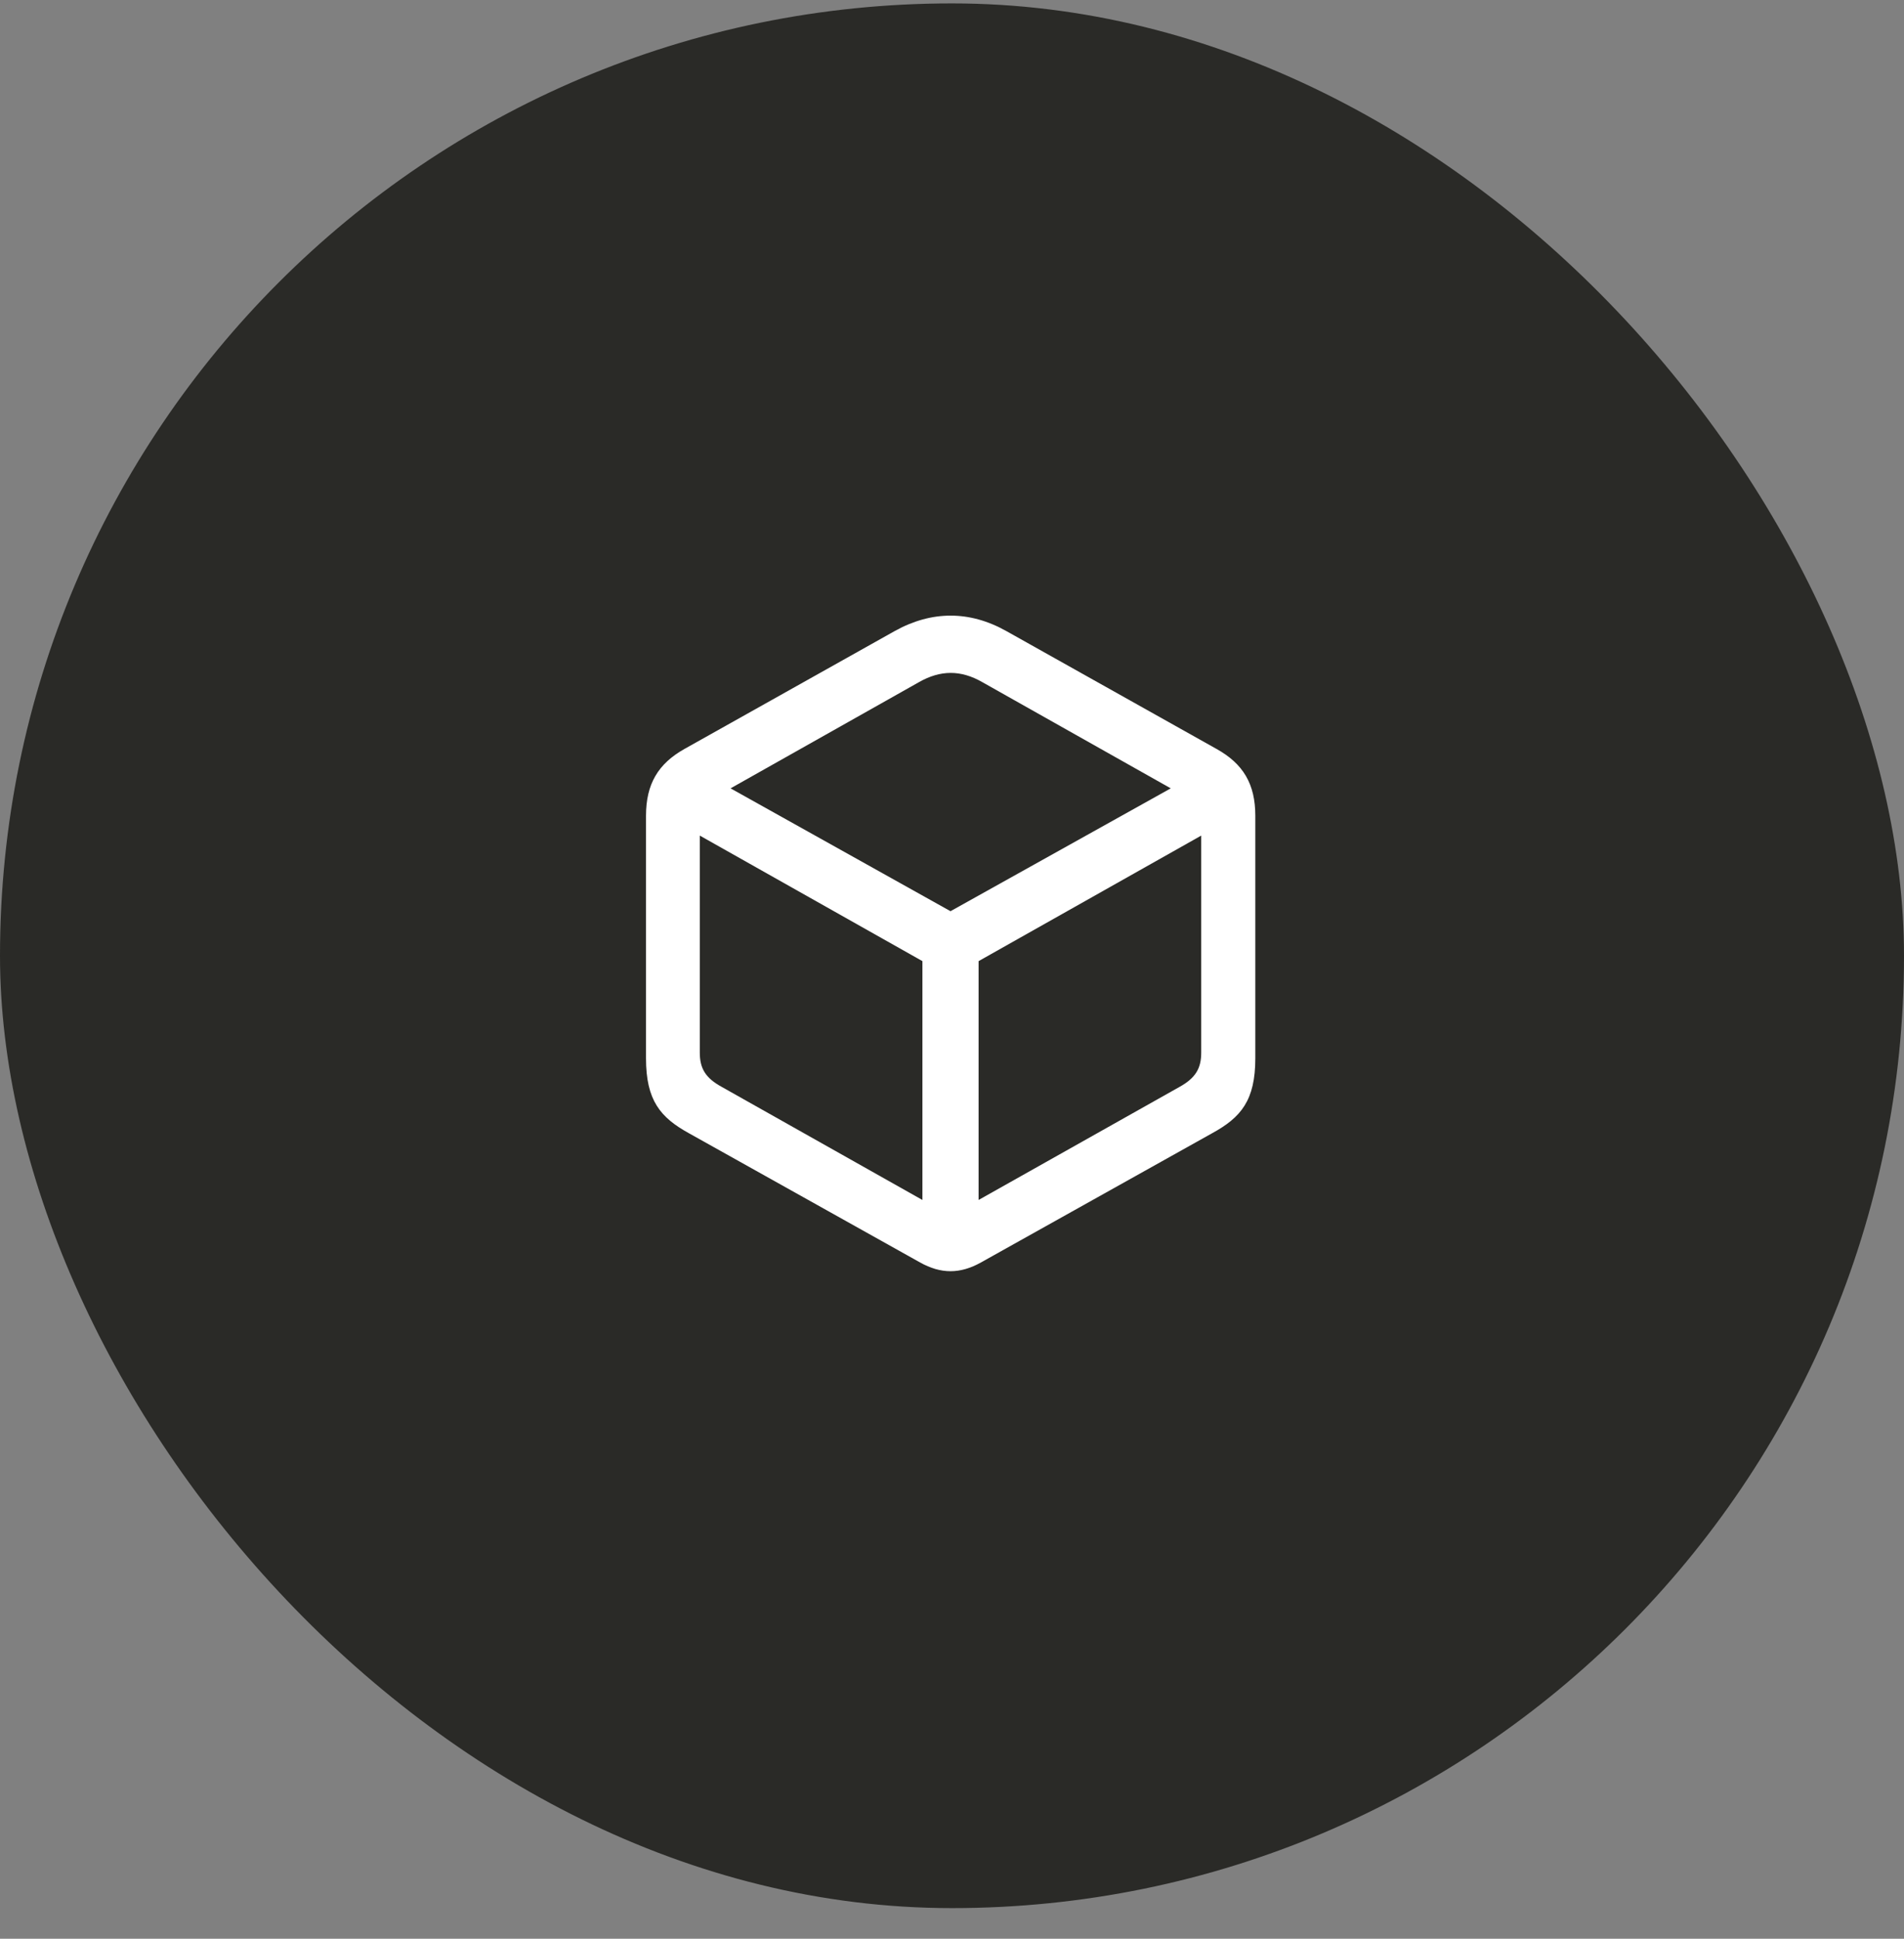
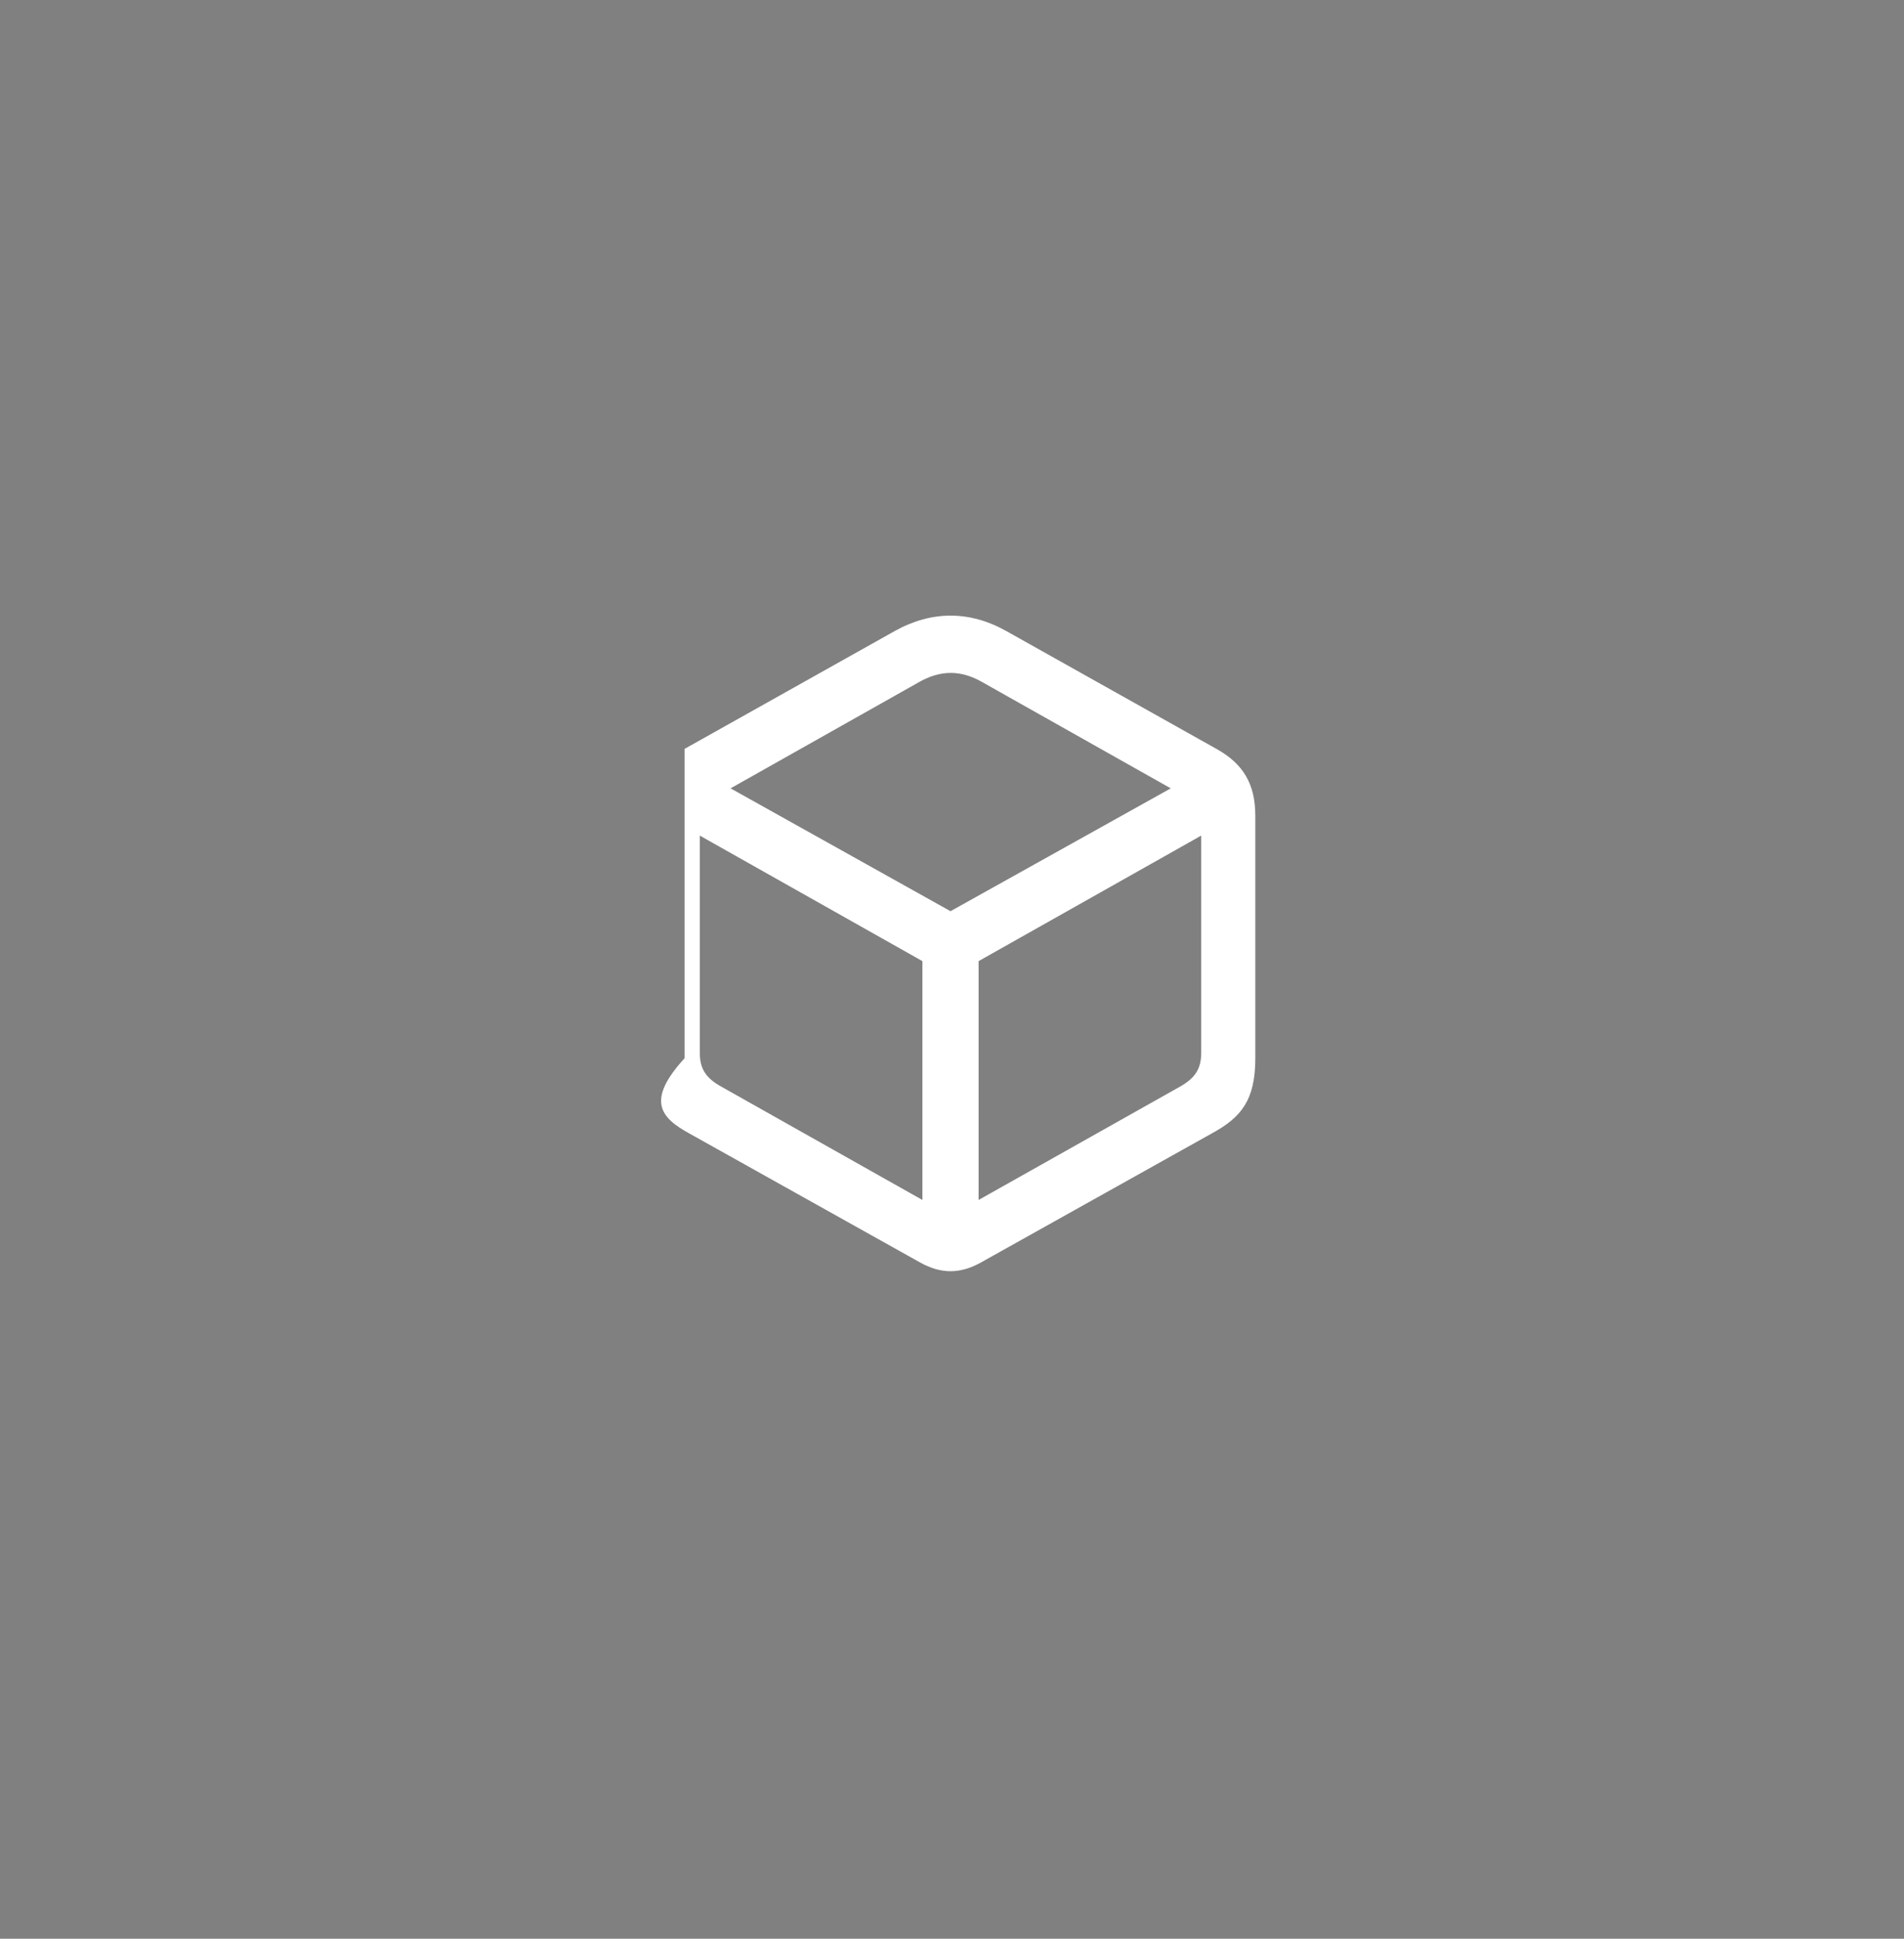
<svg xmlns="http://www.w3.org/2000/svg" width="56" height="57" viewBox="0 0 56 57" fill="none">
  <rect x="0" y="0" width="56" height="57" fill="#808080" stroke="none" />
-   <rect y="0.1" width="56" height="56" rx="28" fill="#2A2A27" />
-   <path d="M20.266 33.32L27.06 37.117C27.675 37.46 28.237 37.46 28.852 37.117L35.647 33.32C36.499 32.855 36.921 32.354 36.921 31.114V23.986C36.921 23.055 36.569 22.457 35.778 22.018L29.6 18.555C28.519 17.948 27.402 17.948 26.312 18.555L20.134 22.018C19.352 22.457 19 23.055 19 23.986V31.114C19 32.354 19.422 32.855 20.266 33.32ZM27.956 26.79L21.487 23.178L27.024 20.058C27.657 19.697 28.255 19.689 28.896 20.058L34.434 23.178L27.956 26.79ZM21.232 31.958C20.749 31.695 20.582 31.413 20.582 30.947V24.567L27.13 28.258V35.28L21.232 31.958ZM34.688 31.958L28.782 35.28V28.258L35.33 24.567V30.947C35.33 31.413 35.163 31.695 34.688 31.958Z" fill="white" />
+   <path d="M20.266 33.32L27.06 37.117C27.675 37.46 28.237 37.46 28.852 37.117L35.647 33.32C36.499 32.855 36.921 32.354 36.921 31.114V23.986C36.921 23.055 36.569 22.457 35.778 22.018L29.6 18.555C28.519 17.948 27.402 17.948 26.312 18.555L20.134 22.018V31.114C19 32.354 19.422 32.855 20.266 33.32ZM27.956 26.79L21.487 23.178L27.024 20.058C27.657 19.697 28.255 19.689 28.896 20.058L34.434 23.178L27.956 26.79ZM21.232 31.958C20.749 31.695 20.582 31.413 20.582 30.947V24.567L27.13 28.258V35.28L21.232 31.958ZM34.688 31.958L28.782 35.28V28.258L35.33 24.567V30.947C35.33 31.413 35.163 31.695 34.688 31.958Z" fill="white" />
</svg>